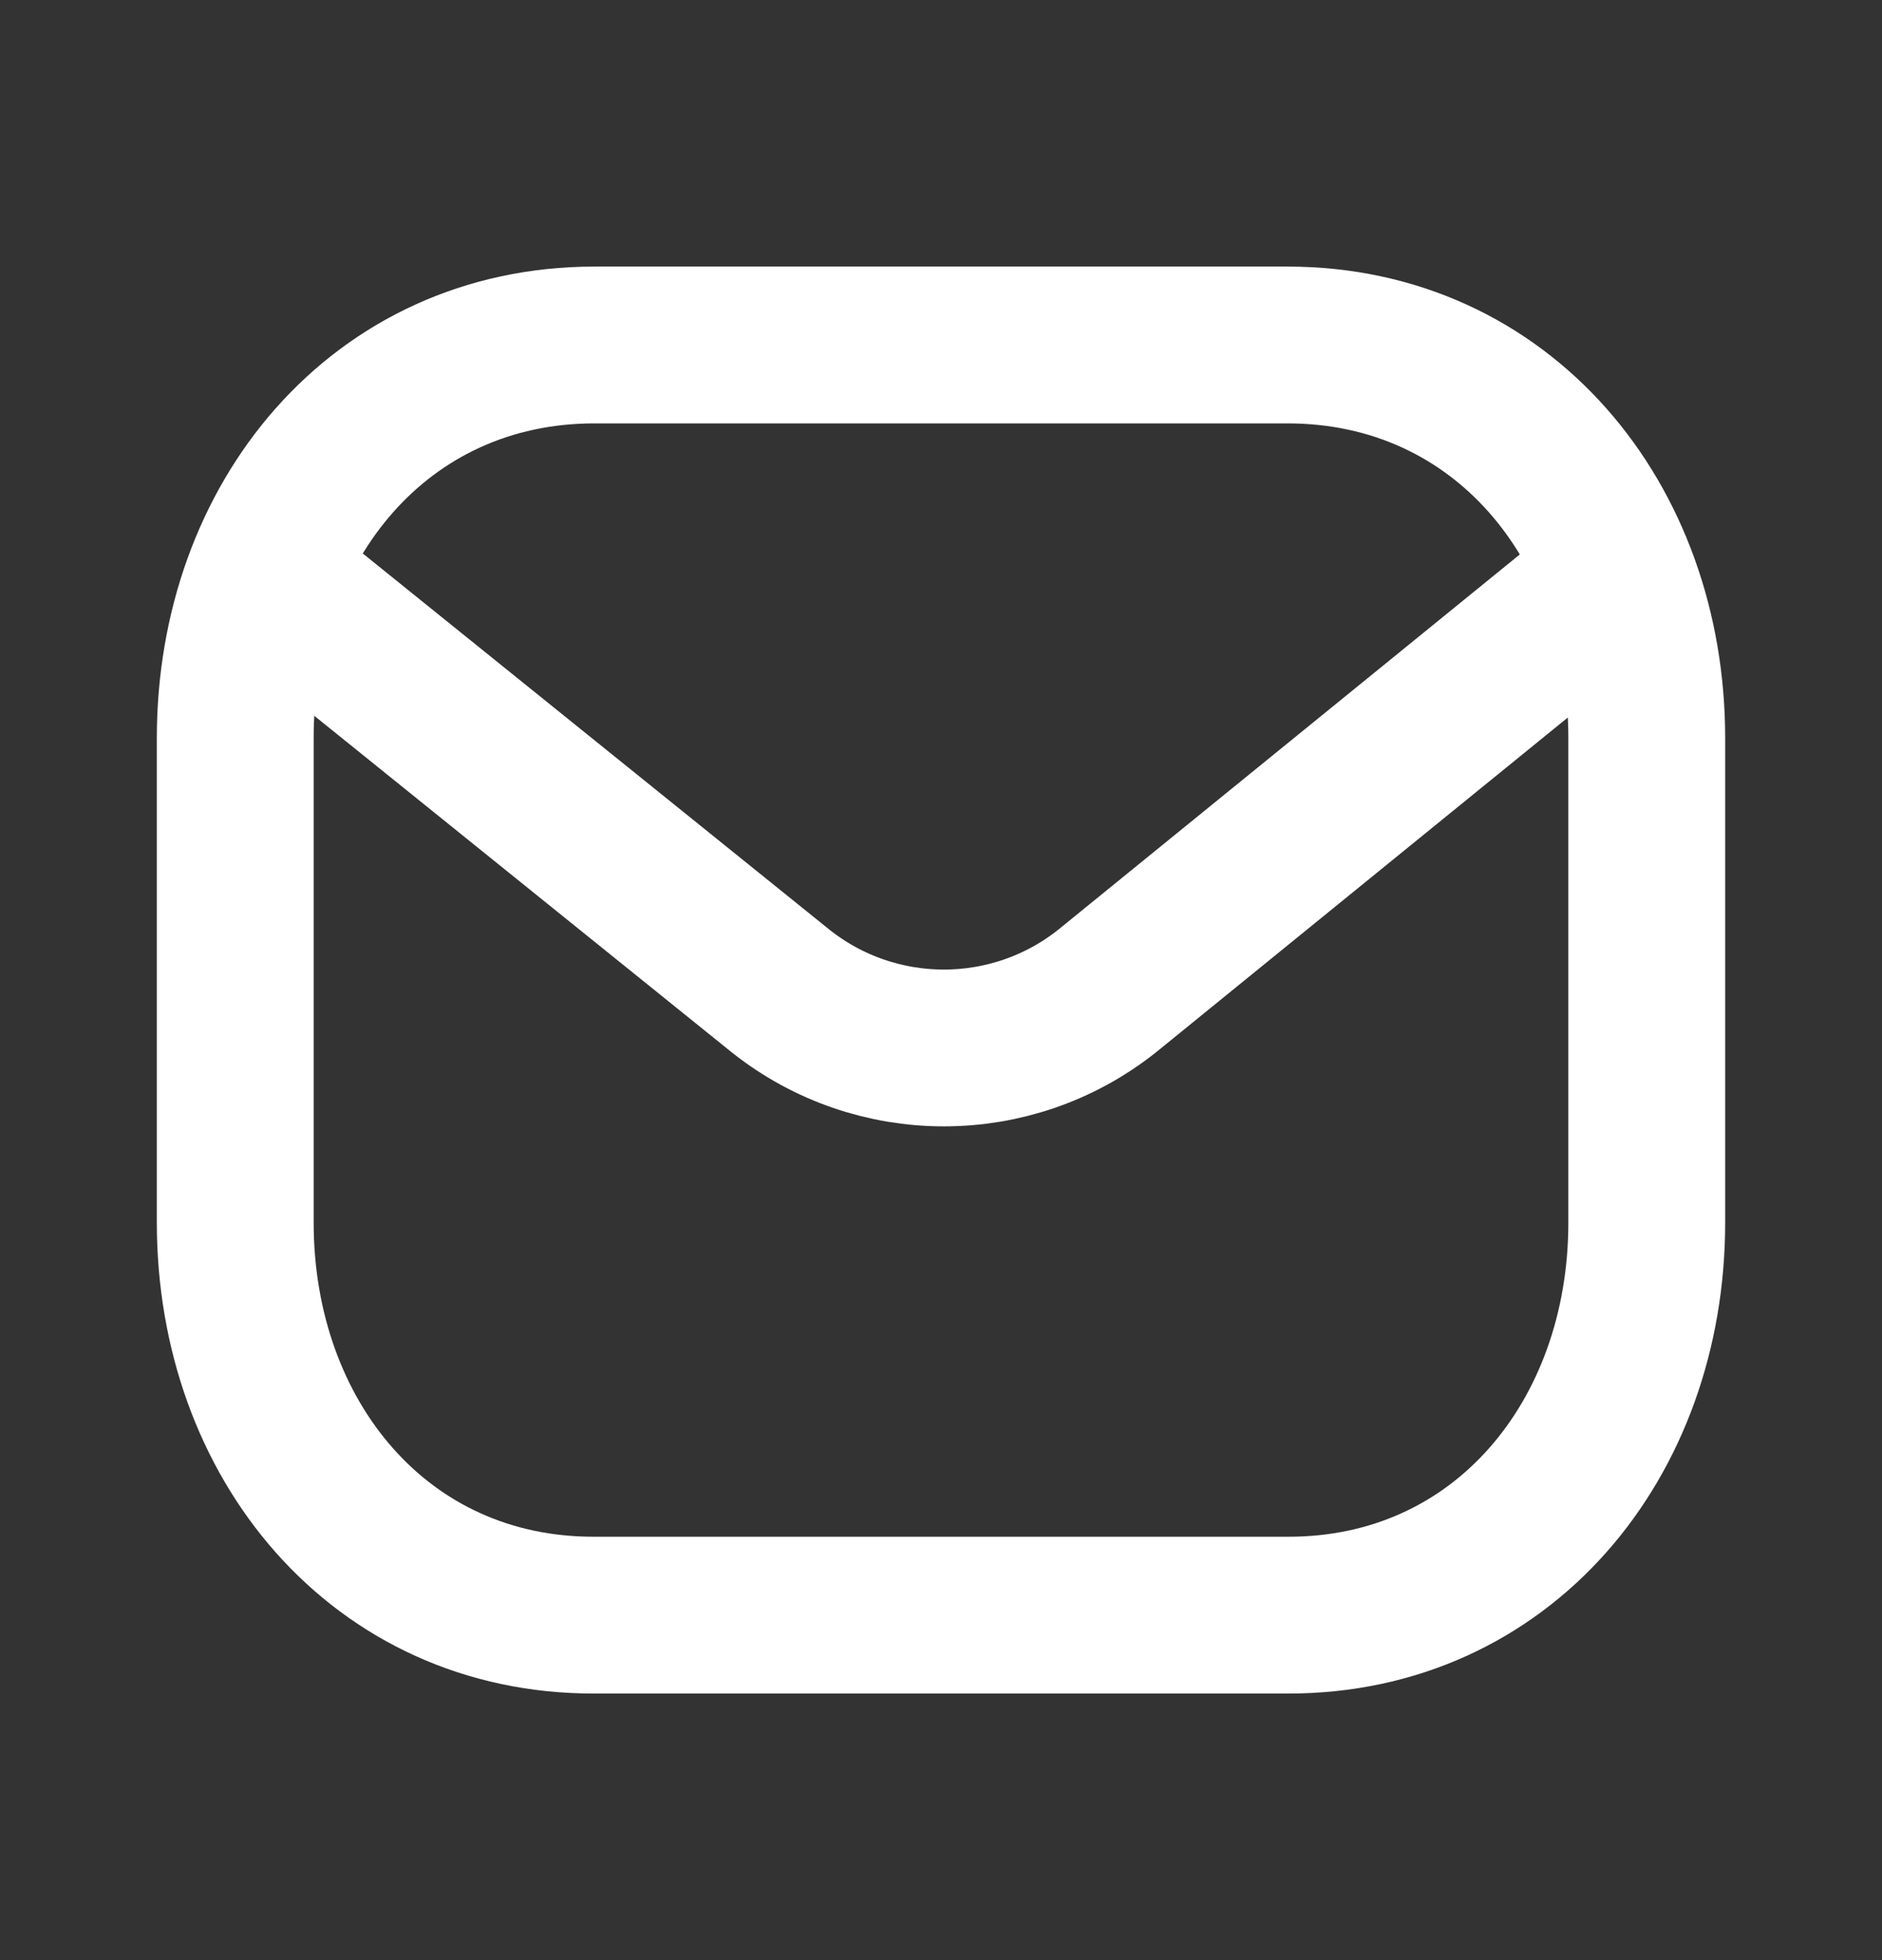
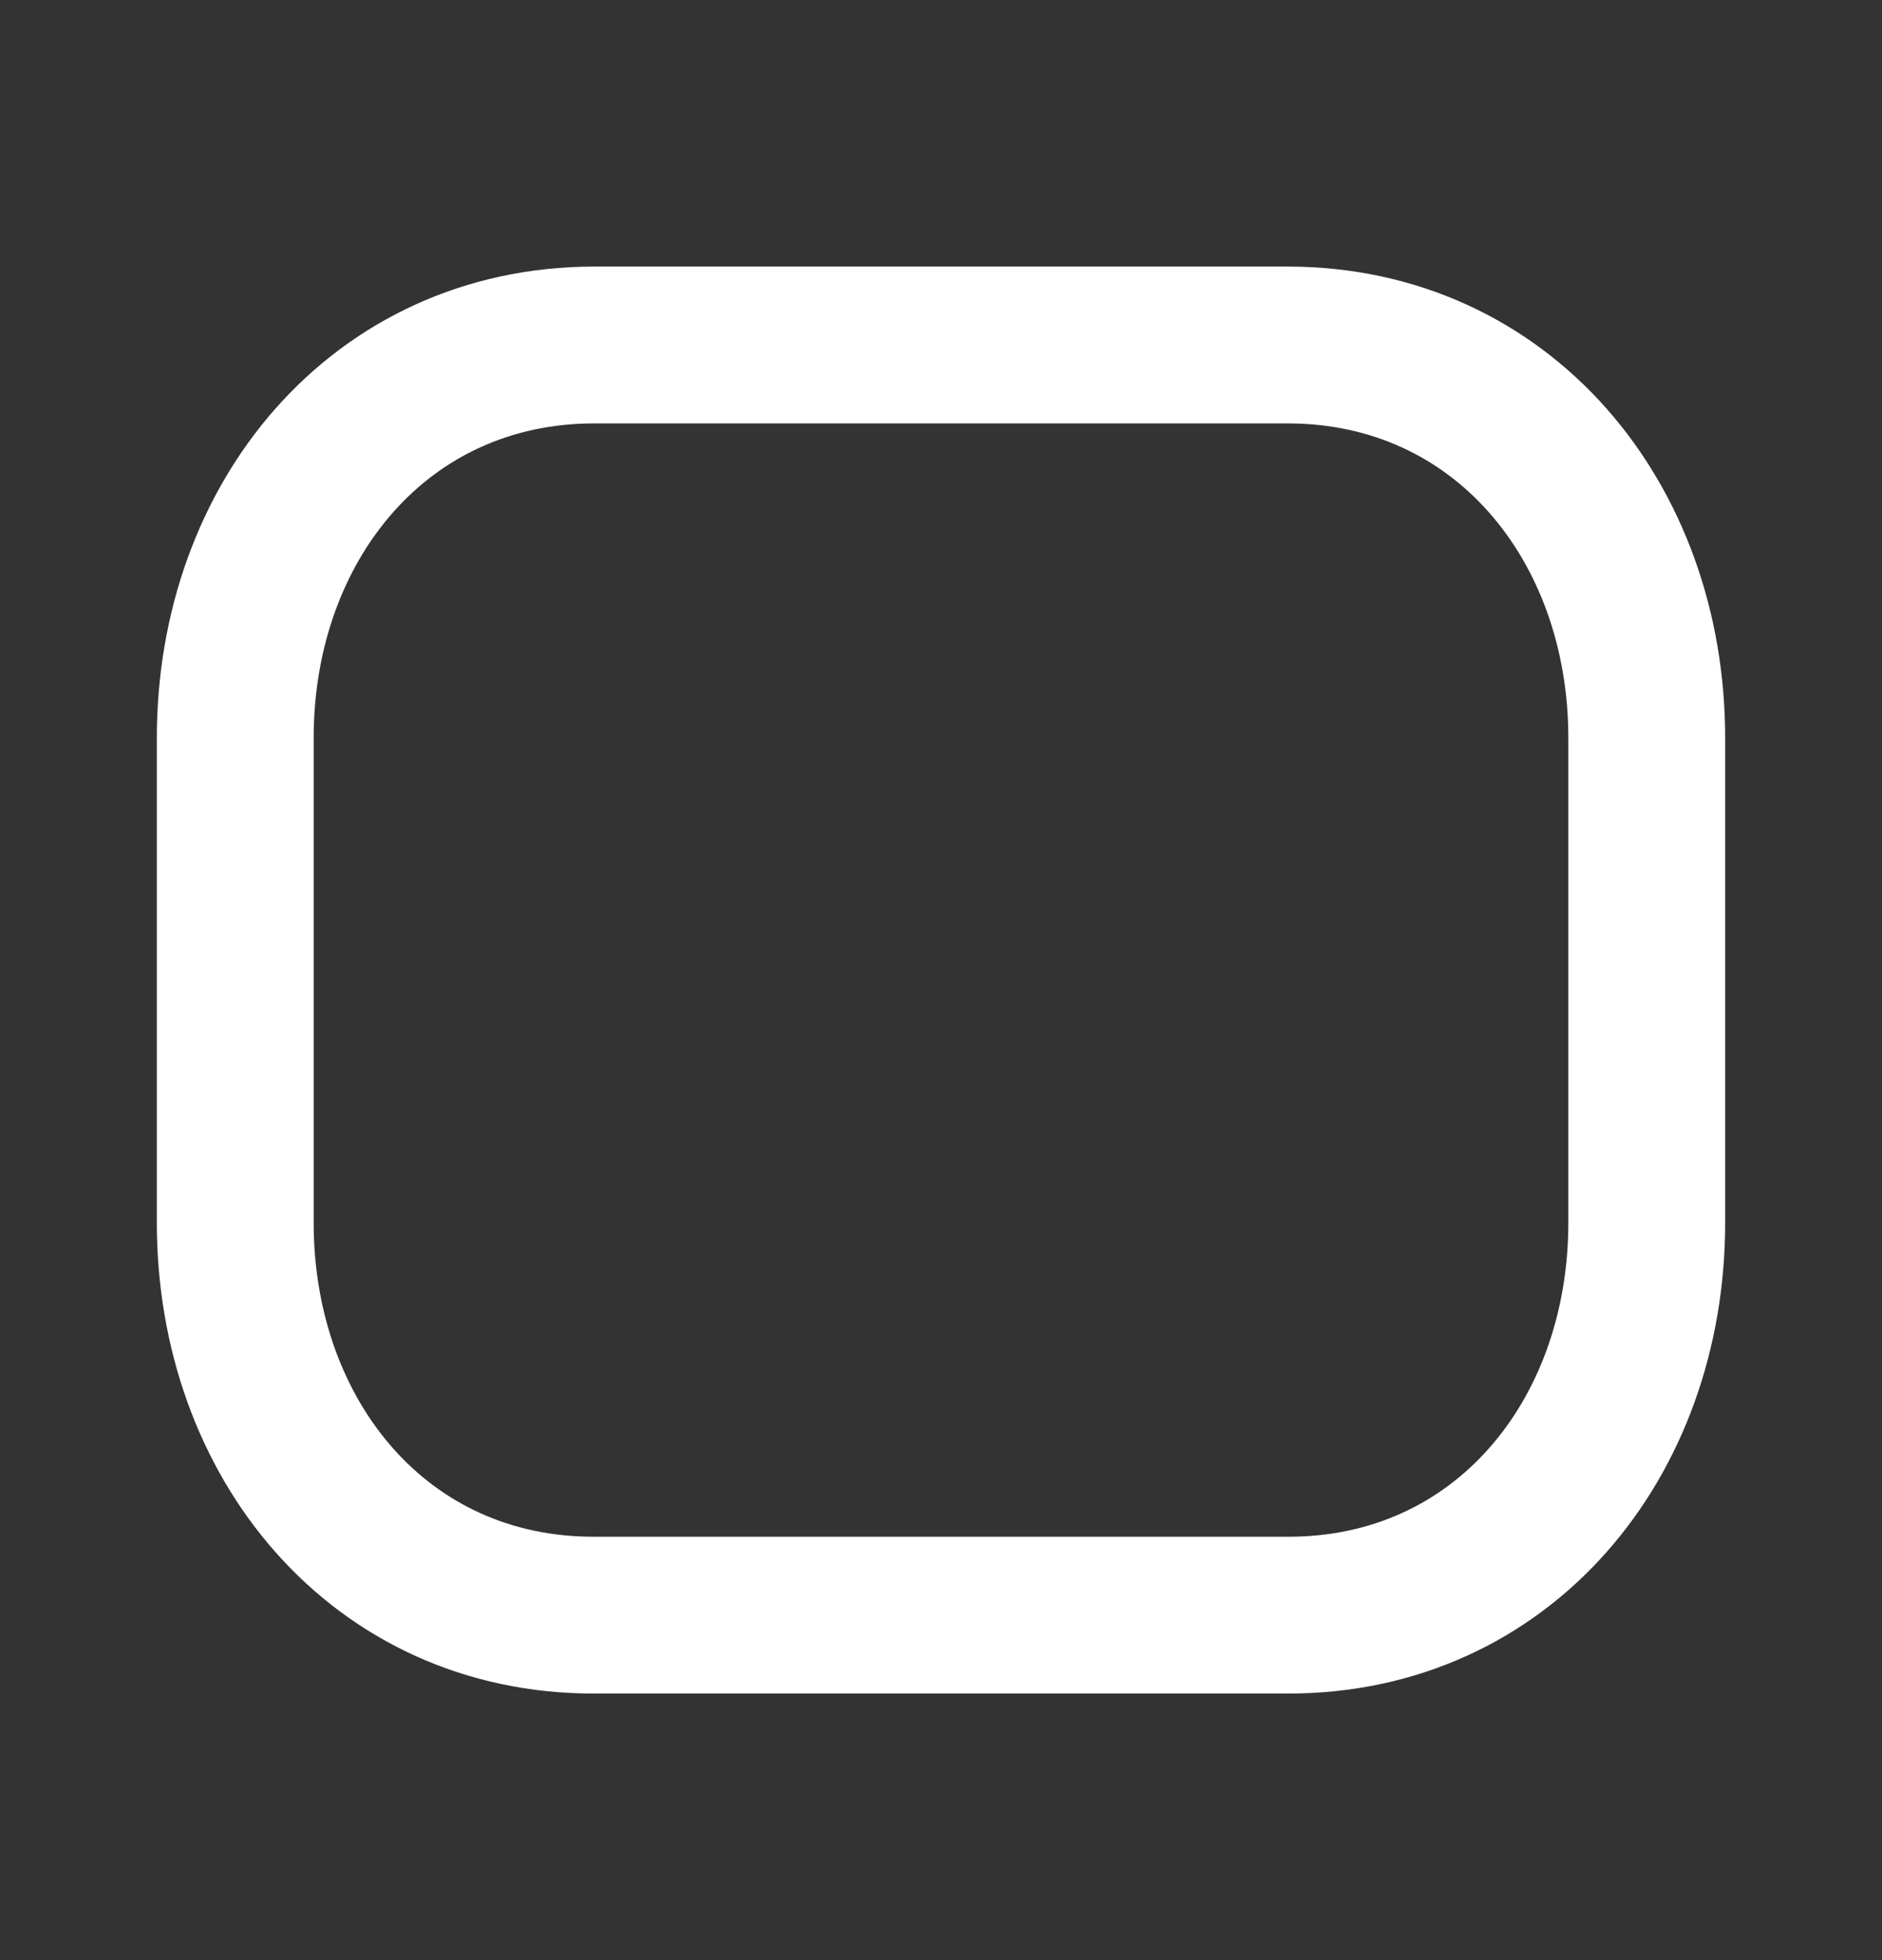
<svg xmlns="http://www.w3.org/2000/svg" width="24" height="25" viewBox="0 0 24 25" fill="none">
  <rect x="0" y="0" width="24" height="25" fill="#333333" stroke="none" />
  <path d="M21 15.594C21 18.36 19.155 20.607 16.418 20.6H7.582C4.845 20.607 3 18.36 3 15.594V9.413C3 6.651 4.845 4.4 7.582 4.4H16.418C19.155 4.4 21 6.651 21 9.413V15.594Z" stroke="white" stroke-width="2" stroke-linecap="round" stroke-linejoin="round" />
-   <path d="M20.587 7.38L14.118 12.64C12.9 13.608 11.173 13.608 9.955 12.64L3.431 7.38" stroke="white" stroke-width="2" stroke-linecap="round" stroke-linejoin="round" />
</svg>